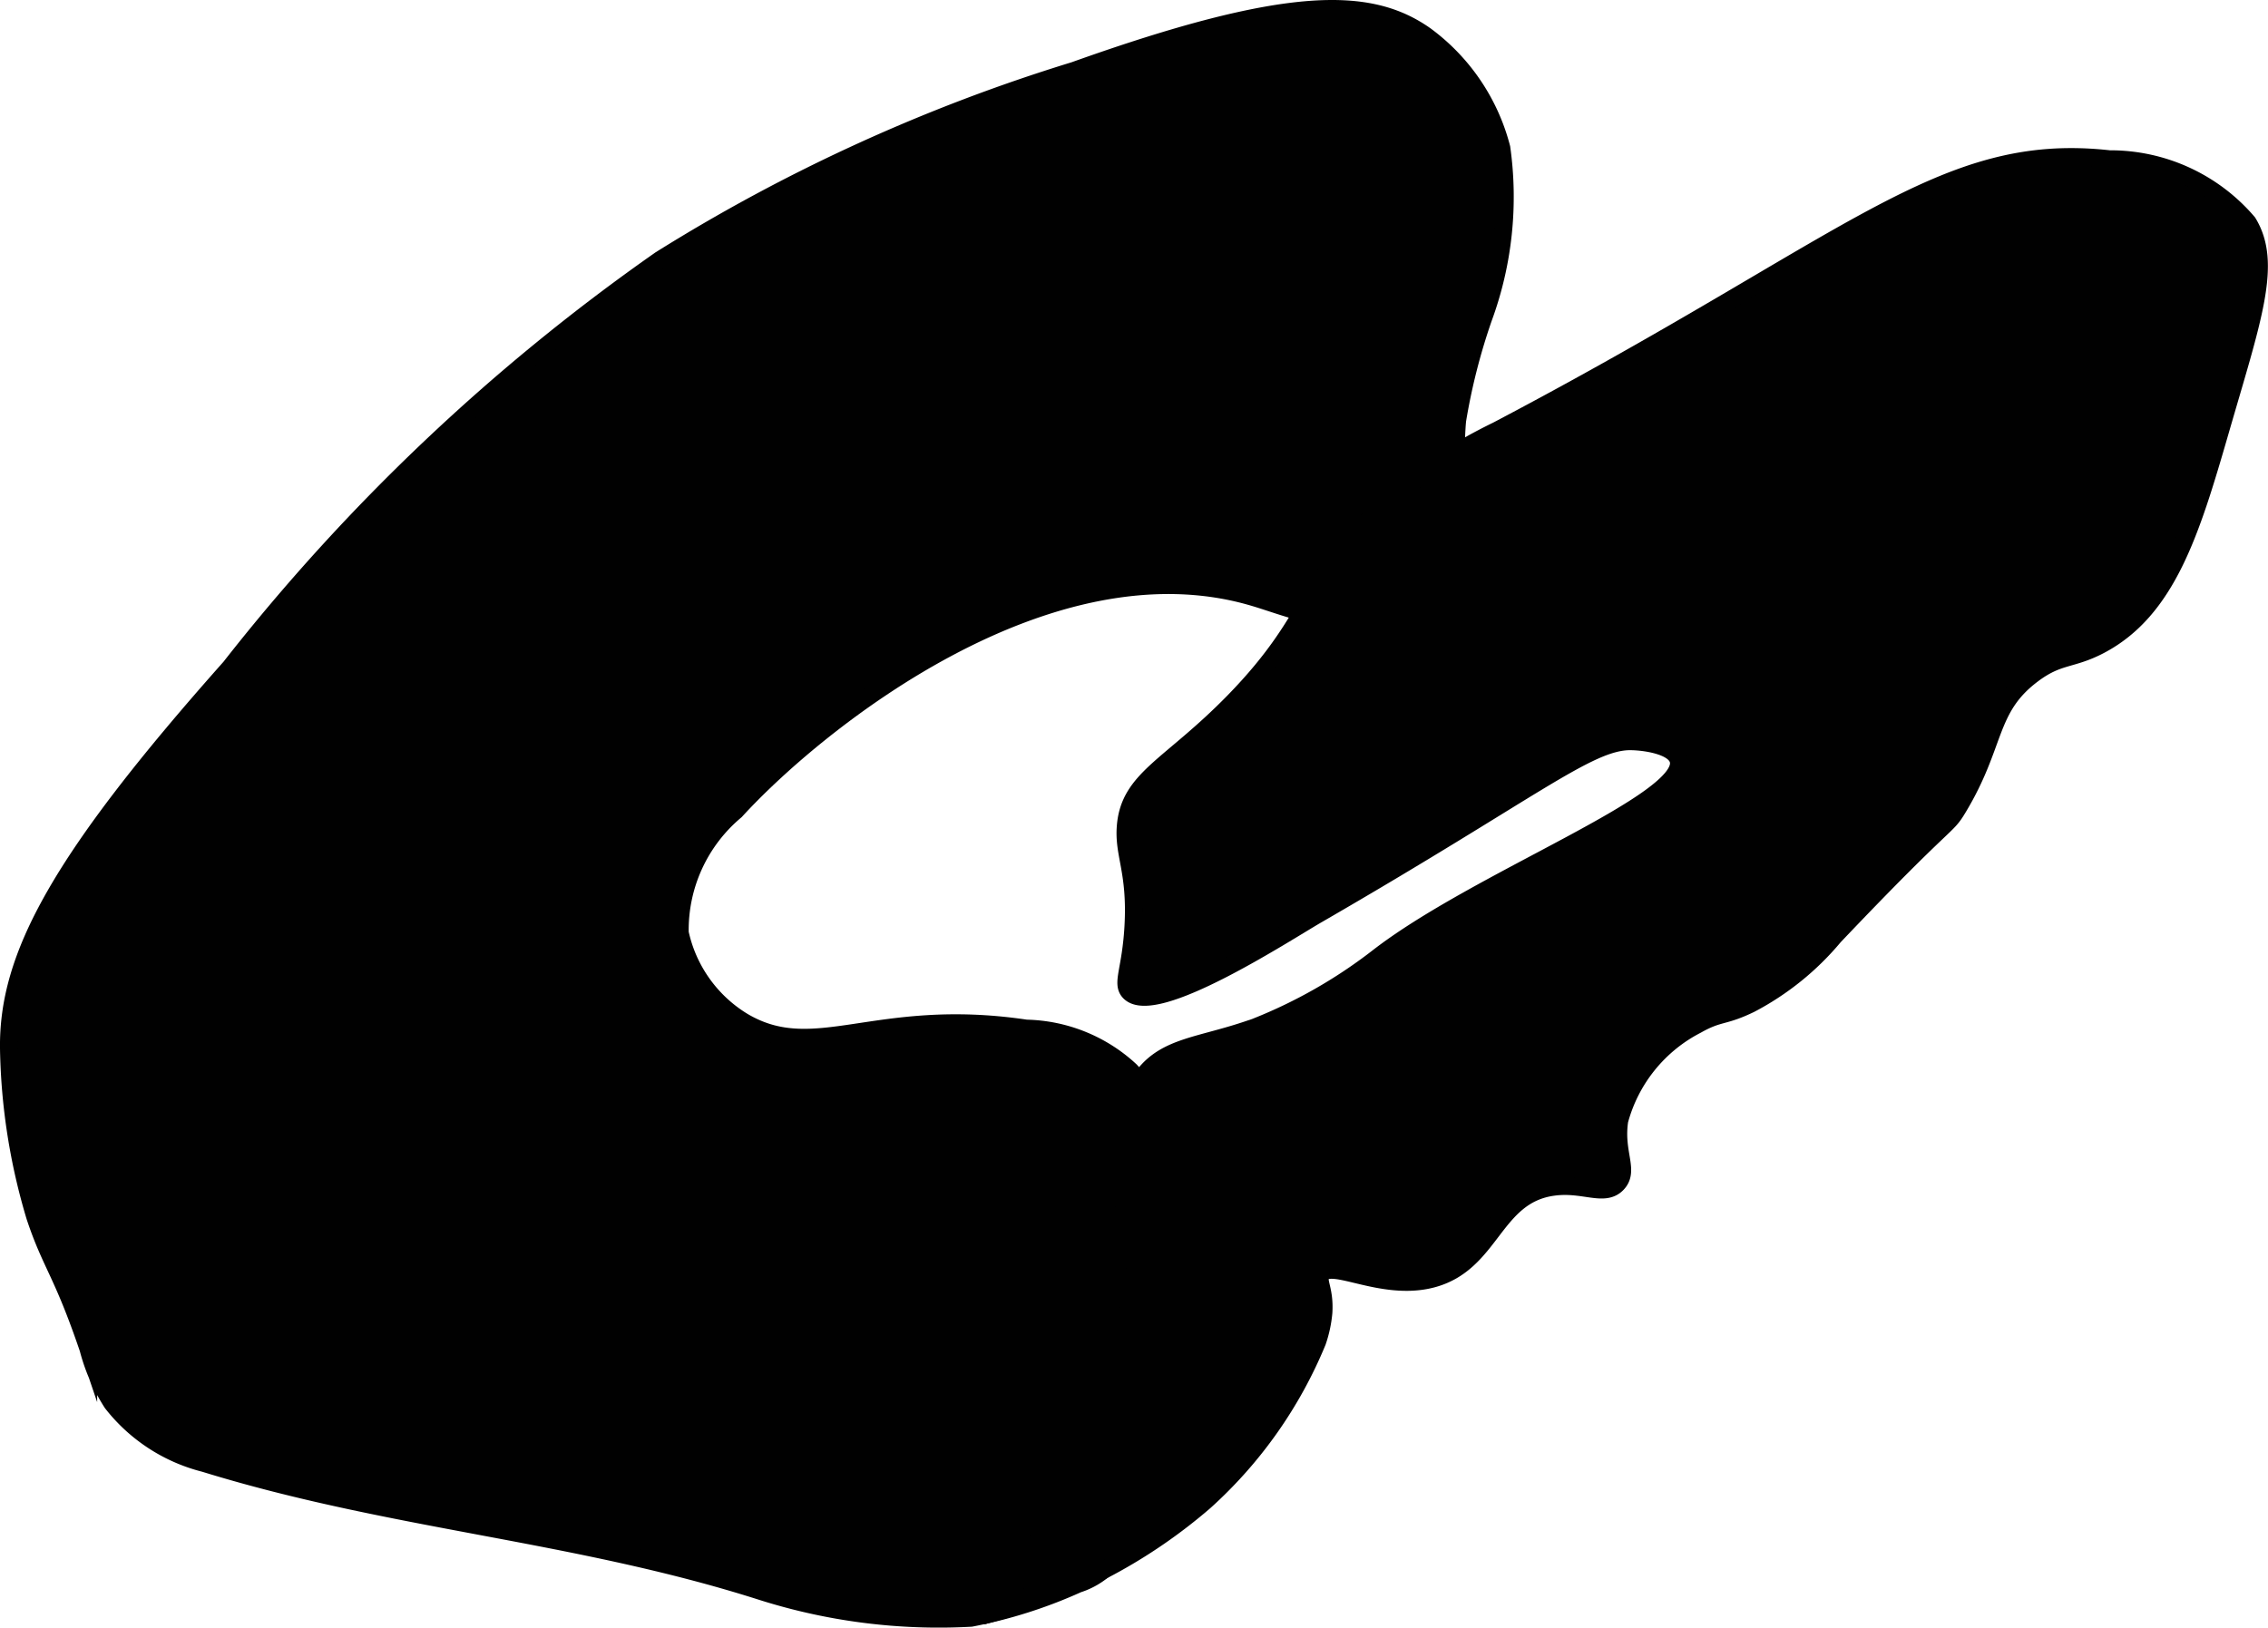
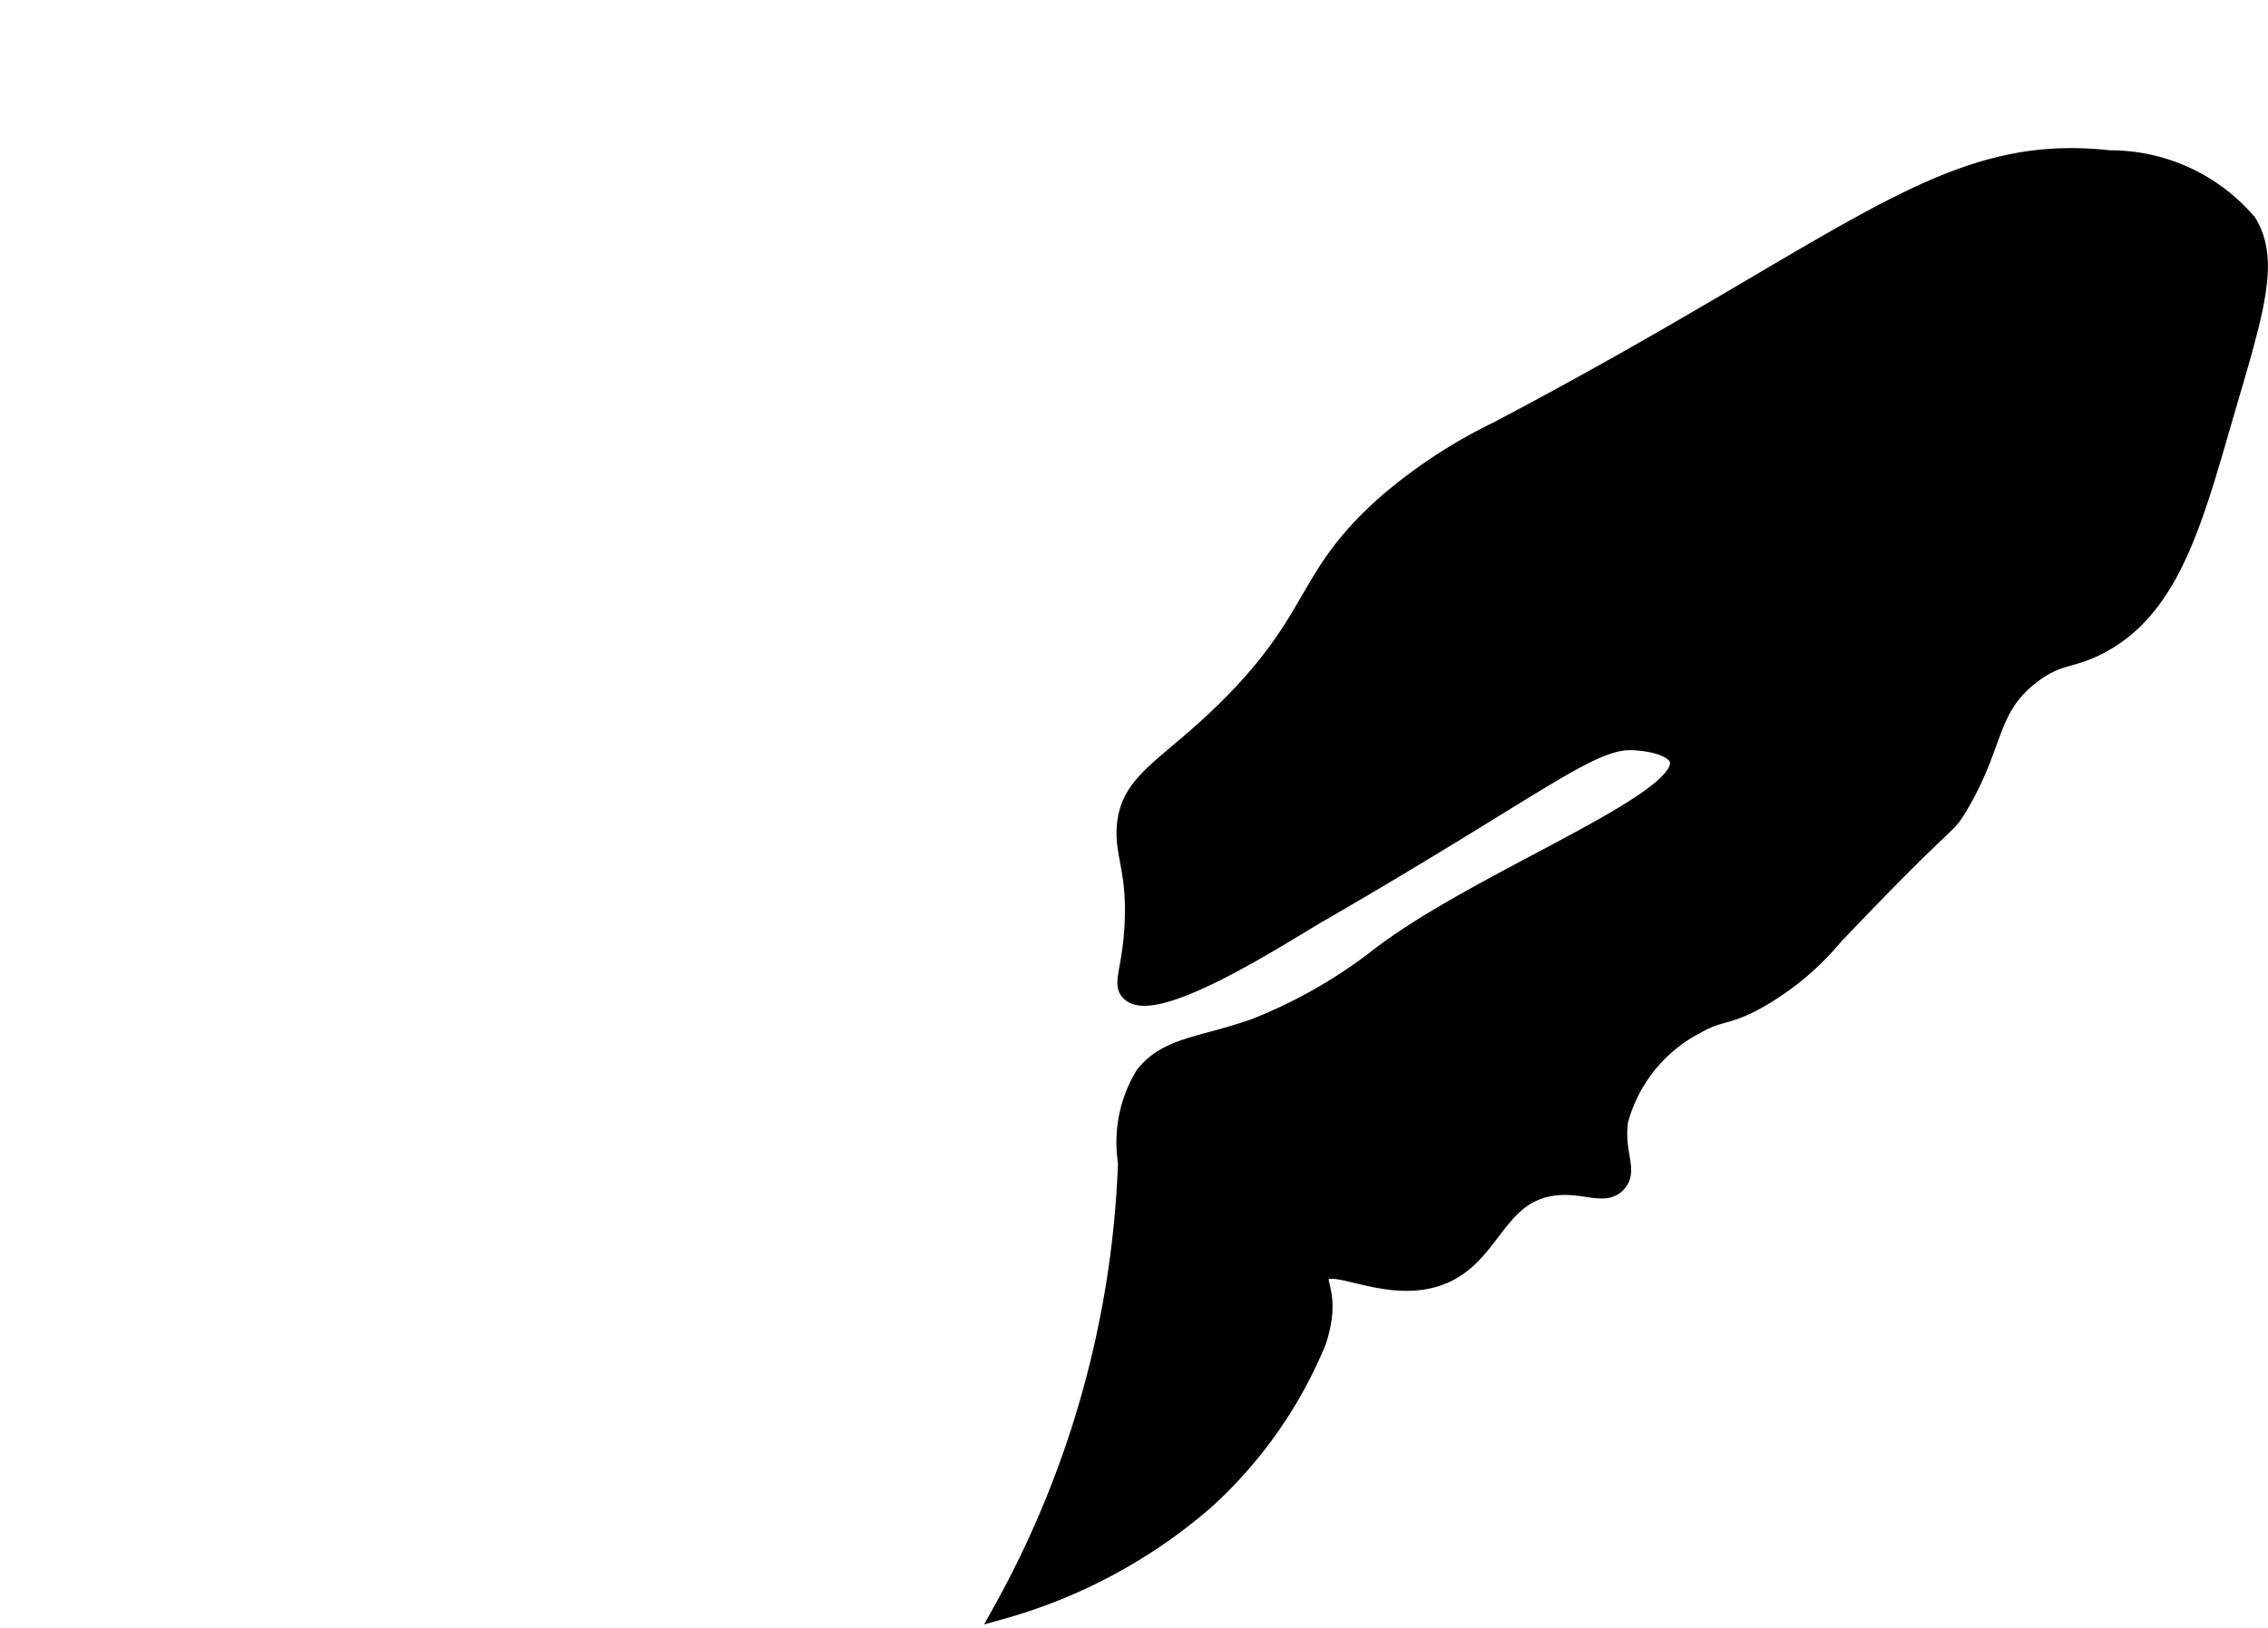
<svg xmlns="http://www.w3.org/2000/svg" version="1.1" width="6.786mm" height="4.871mm" viewBox="0 0 19.235 13.807">
  <defs>
    <style type="text/css">
      .a {
        fill: #010101;
        stroke: #010101;
        stroke-miterlimit: 10;
        stroke-width: 0.15px;
      }
    </style>
  </defs>
-   <path class="a" d="M5.6,2.204A17.064,17.064,0,0,0,1.953,5.662C.497,7.301.063,8.118.075,8.9a5.243,5.243,0,0,0,.222,1.419c.137.412.229.466.452,1.122a1.591,1.591,0,0,0,.202.461,1.443,1.443,0,0,0,.784.511c1.587.49,3.136.583,4.709,1.082a4.962,4.962,0,0,0,1.791.23,4.053,4.053,0,0,0,.906-.288.637.637,0,0,0,.302-.206.756.756,0,0,0,.112-.383l.283-2.7C9.914,9.405,9.704,9.213,9.587,9.083a1.339,1.339,0,0,0-.884-.358c-1.28-.191-1.791.306-2.406-.062a1.167,1.167,0,0,1-.531-.75,1.318,1.318,0,0,1,.472-1.035c.697-.762,2.658-2.332,4.403-1.809.315.094.808.312,1.209.08a1.196,1.196,0,0,0,.47-.653c.106-.334-.001-.472.039-.928a5.233,5.233,0,0,1,.222-.873,2.976,2.976,0,0,0,.153-1.44A1.718,1.718,0,0,0,12.088.301c-.465-.328-1.147-.355-2.978.299A14.801,14.801,0,0,0,5.6,2.204Z" />
  <path class="a" d="M12.696,3.653a4.344,4.344,0,0,0-.933.612c-.7.615-.572.943-1.301,1.689-.539.551-.881.65-.915,1.053-.021.243.09.381.065.846-.02.373-.102.487-.034.561.211.227,1.327-.502,1.594-.656,1.831-1.058,2.298-1.471,2.656-1.469.12.001.37.035.406.156.105.353-1.713,1.021-2.562,1.688a4.237,4.237,0,0,1-1.01.575c-.019.008-.036.014-.053.019-.429.148-.713.147-.907.394a1.1,1.1,0,0,0-.145.742,8.446,8.446,0,0,1-1.058,3.797,4.476,4.476,0,0,0,1.716-.922A3.745,3.745,0,0,0,11.172,11.381a1.045,1.045,0,0,0,.053-.247c.012-.196-.055-.261-.022-.32.079-.143.51.146.938.036.513-.132.52-.711,1.031-.781.259-.036.434.089.544-.028.106-.112-.023-.259.018-.535a1.29,1.29,0,0,1,.656-.812c.193-.109.223-.065.454-.177a2.338,2.338,0,0,0,.711-.574c.994-1.046.941-.906,1.053-1.093.325-.541.246-.837.625-1.125.226-.172.329-.123.574-.251.573-.3.776-.969,1.02-1.811.277-.959.45-1.428.237-1.775a1.533,1.533,0,0,0-1.174-.538C16.461,1.19,15.713,2.066,12.696,3.653Z" />
</svg>